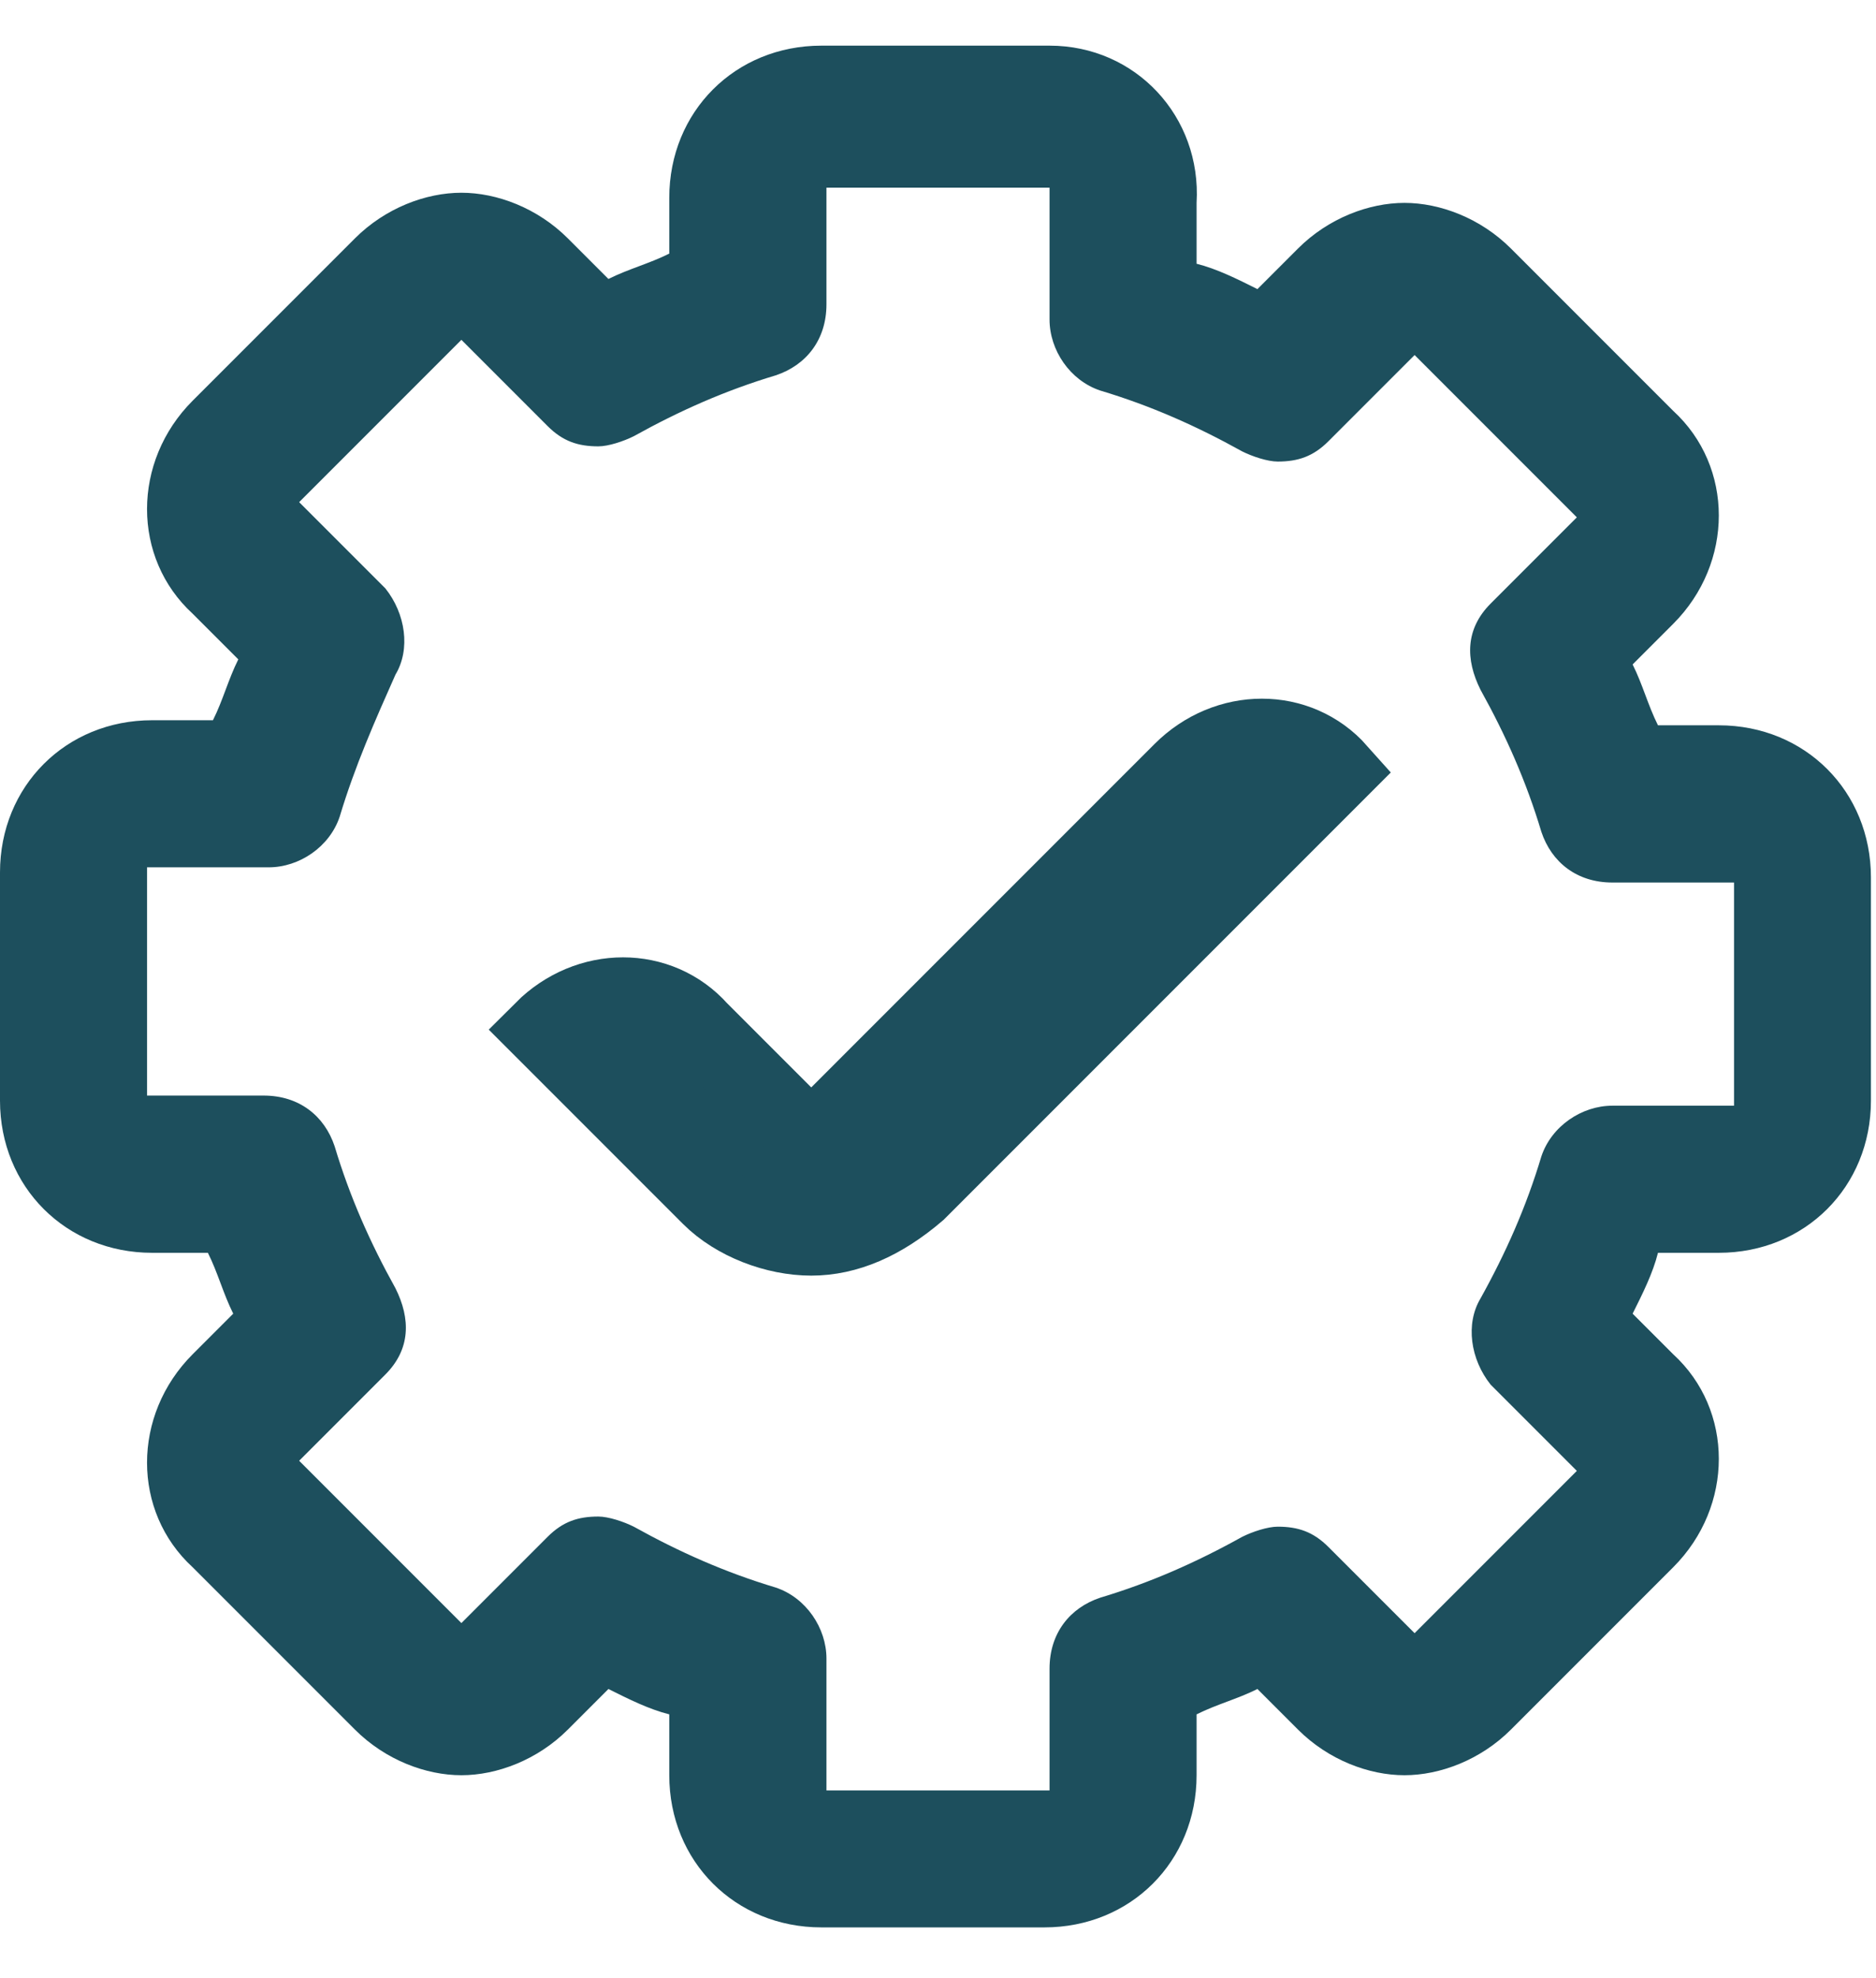
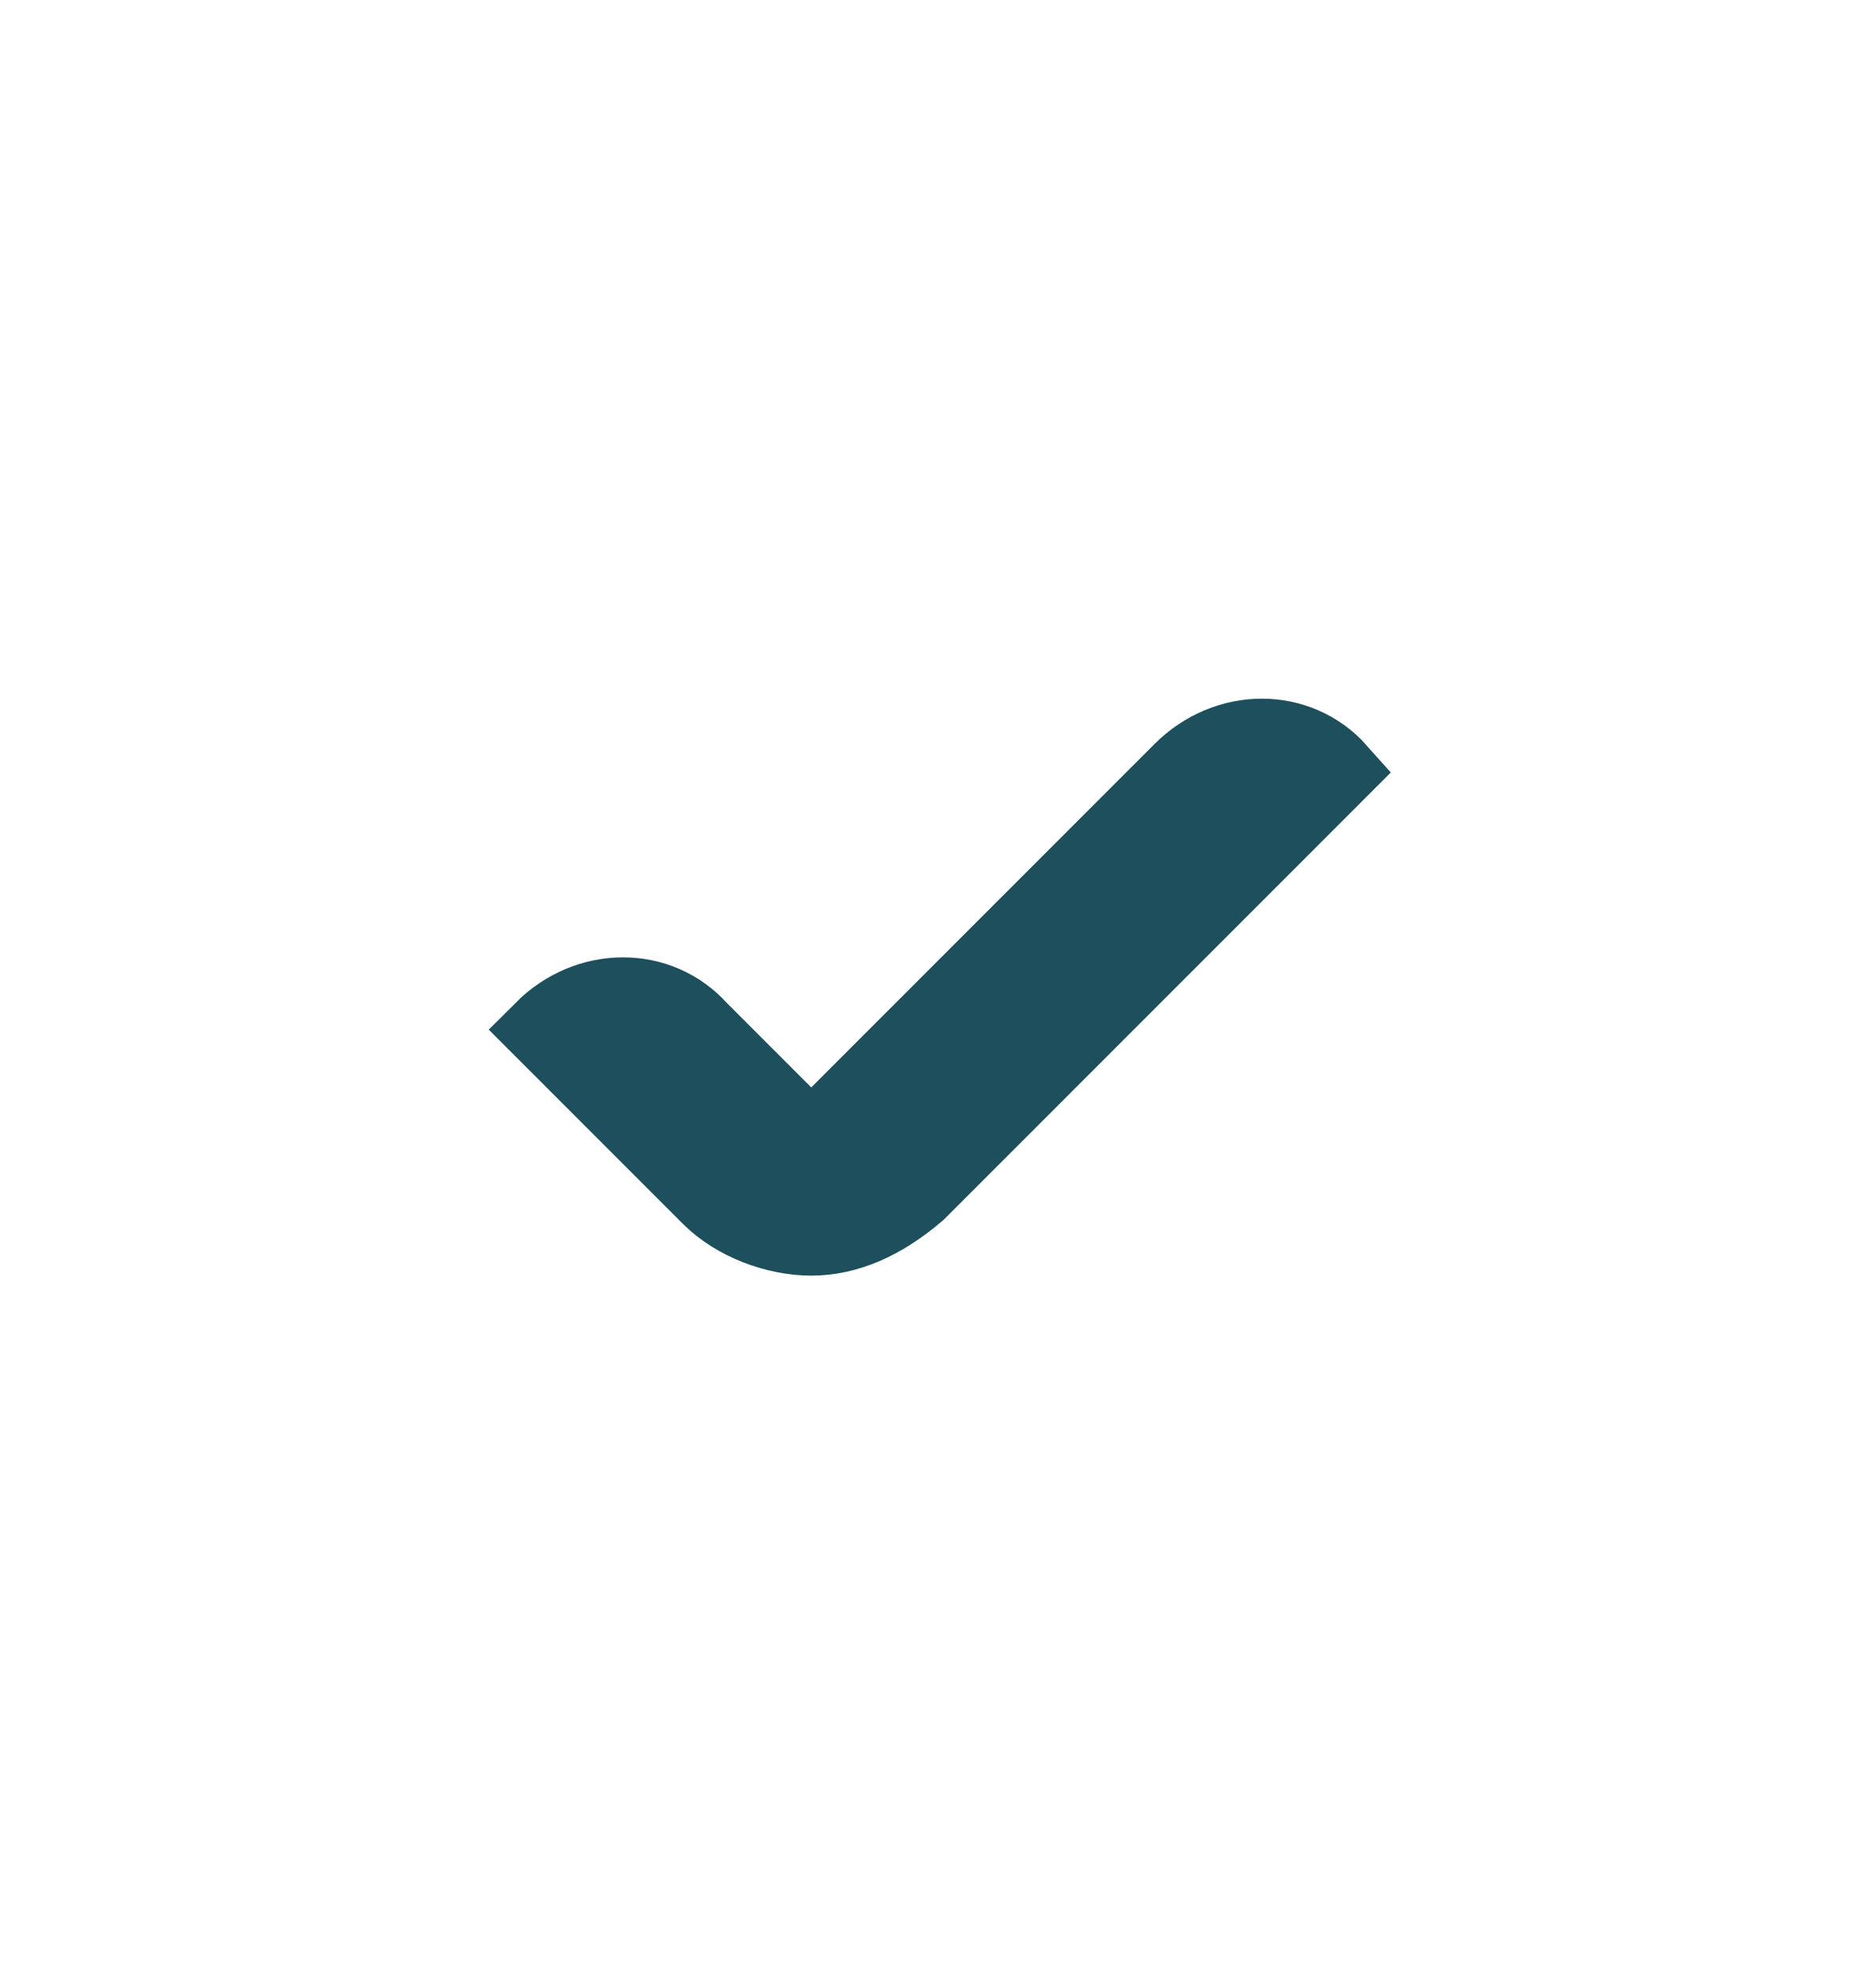
<svg xmlns="http://www.w3.org/2000/svg" version="1.1" id="Layer_1" x="0px" y="0px" viewBox="-402 278.3 37 39" style="enable-background:new -402 278.3 37 39;" xml:space="preserve">
  <style type="text/css">
	.st0{fill:#1D4F5D;}
	.st1{fill:#1D4F5D;stroke:#1D4F5D;stroke-width:1.5;stroke-miterlimit:10;}
</style>
  <g>
    <g>
-       <path class="st0" d="M-381.3,282.2v2.4c0,0.6,0.4,1.2,1,1.4c1,0.3,1.9,0.7,2.8,1.2c0.2,0.1,0.5,0.2,0.7,0.2c0.4,0,0.7-0.1,1-0.4    l1.7-1.7l3.2,3.2l-1.7,1.7c-0.5,0.5-0.5,1.1-0.2,1.7c0.5,0.9,0.9,1.8,1.2,2.8c0.2,0.6,0.7,1,1.4,1h2.4v4.4h0h-2.4    c-0.6,0-1.2,0.4-1.4,1c-0.3,1-0.7,1.9-1.2,2.8c-0.3,0.5-0.2,1.2,0.2,1.7l1.7,1.7l-3.2,3.2l-1.7-1.7c-0.3-0.3-0.6-0.4-1-0.4    c-0.2,0-0.5,0.1-0.7,0.2c-0.9,0.5-1.8,0.9-2.8,1.2c-0.6,0.2-1,0.7-1,1.4v2.4h-4.4V311c0-0.6-0.4-1.2-1-1.4c-1-0.3-1.9-0.7-2.8-1.2    c-0.2-0.1-0.5-0.2-0.7-0.2c-0.4,0-0.7,0.1-1,0.4l-1.7,1.7l-3.2-3.2l1.7-1.7c0.5-0.5,0.5-1.1,0.2-1.7c-0.5-0.9-0.9-1.8-1.2-2.8    c-0.2-0.6-0.7-1-1.4-1h-2.3v-4.5h2.4c0.6,0,1.2-0.4,1.4-1c0.3-1,0.7-1.9,1.1-2.8c0.3-0.5,0.2-1.2-0.2-1.7l-1.7-1.7l3.2-3.2    l1.7,1.7c0.3,0.3,0.6,0.4,1,0.4c0.2,0,0.5-0.1,0.7-0.2c0.9-0.5,1.8-0.9,2.8-1.2c0.6-0.2,1-0.7,1-1.4v-2.3H-381.3 M-381.3,279.2    h-4.5c-1.7,0-3,1.3-3,3v1.1c-0.4,0.2-0.8,0.3-1.2,0.5l-0.8-0.8c-0.6-0.6-1.4-0.9-2.1-0.9s-1.5,0.3-2.1,0.9l-3.2,3.2    c-1.2,1.2-1.2,3.1,0,4.2l0.9,0.9c-0.2,0.4-0.3,0.8-0.5,1.2h-1.2c-1.7,0-3,1.3-3,3v4.5c0,1.7,1.3,3,3,3h1.1    c0.2,0.4,0.3,0.8,0.5,1.2l-0.8,0.8c-1.2,1.2-1.2,3.1,0,4.2l3.2,3.2c0.6,0.6,1.4,0.9,2.1,0.9s1.5-0.3,2.1-0.9l0.8-0.8    c0.4,0.2,0.8,0.4,1.2,0.5v1.2c0,1.7,1.3,3,3,3h4.4c1.7,0,3-1.3,3-3v-1.2c0.4-0.2,0.8-0.3,1.2-0.5l0.8,0.8c0.6,0.6,1.4,0.9,2.1,0.9    s1.5-0.3,2.1-0.9l3.2-3.2c1.2-1.2,1.2-3.1,0-4.2l-0.8-0.8c0.2-0.4,0.4-0.8,0.5-1.2h1.2c1.7,0,3-1.3,3-3v-4.4c0-1.7-1.3-3-3-3h-1.2    c-0.2-0.4-0.3-0.8-0.5-1.2l0.8-0.8c1.2-1.2,1.2-3.1,0-4.2l-3.2-3.2c-0.6-0.6-1.4-0.9-2.1-0.9s-1.5,0.3-2.1,0.9l-0.8,0.8    c-0.4-0.2-0.8-0.4-1.2-0.5v-1.2C-378.3,280.6-379.6,279.2-381.3,279.2L-381.3,279.2z" />
-     </g>
+       </g>
    <g>
      <path class="st1" d="M-386,302.7c-0.7,0-1.5-0.3-2-0.8l-3.3-3.3h0c0.9-0.9,2.3-0.9,3.1,0l1.7,1.7c0.3,0.3,0.7,0.3,1,0l6.8-6.8    c0.9-0.9,2.3-0.9,3.1,0h0l-8.3,8.3C-384.6,302.4-385.3,302.7-386,302.7z" />
    </g>
  </g>
</svg>